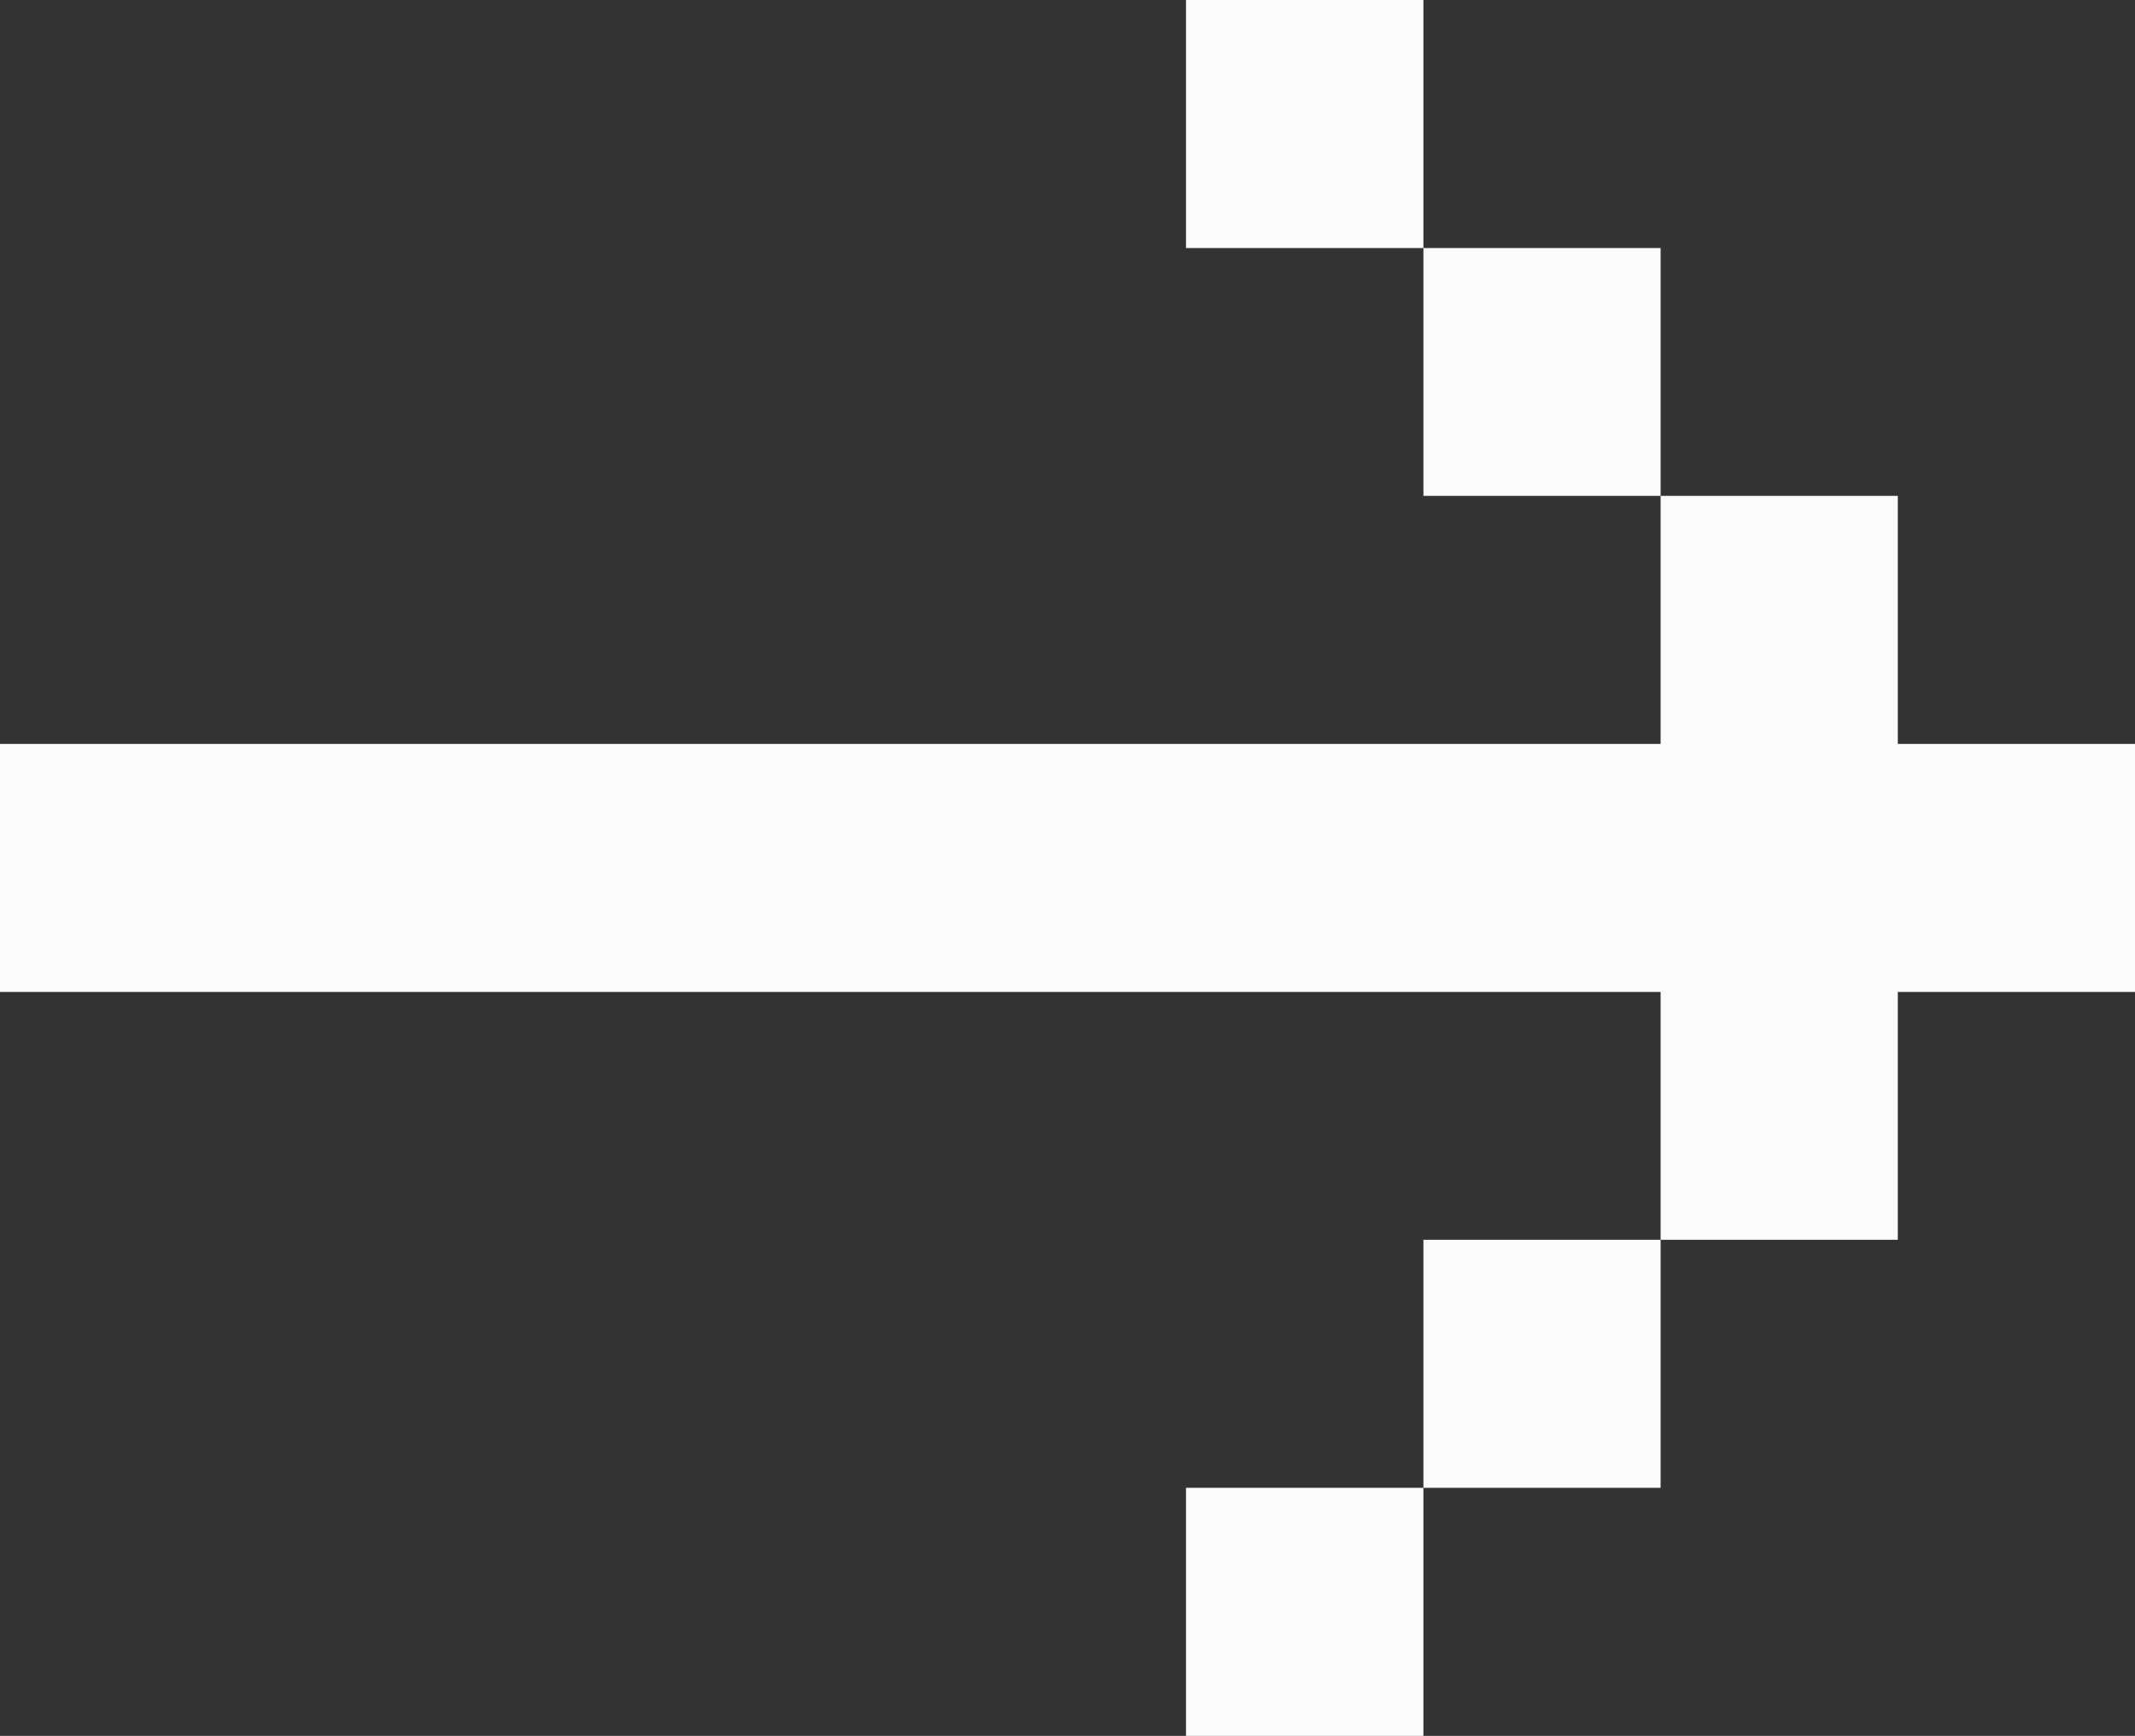
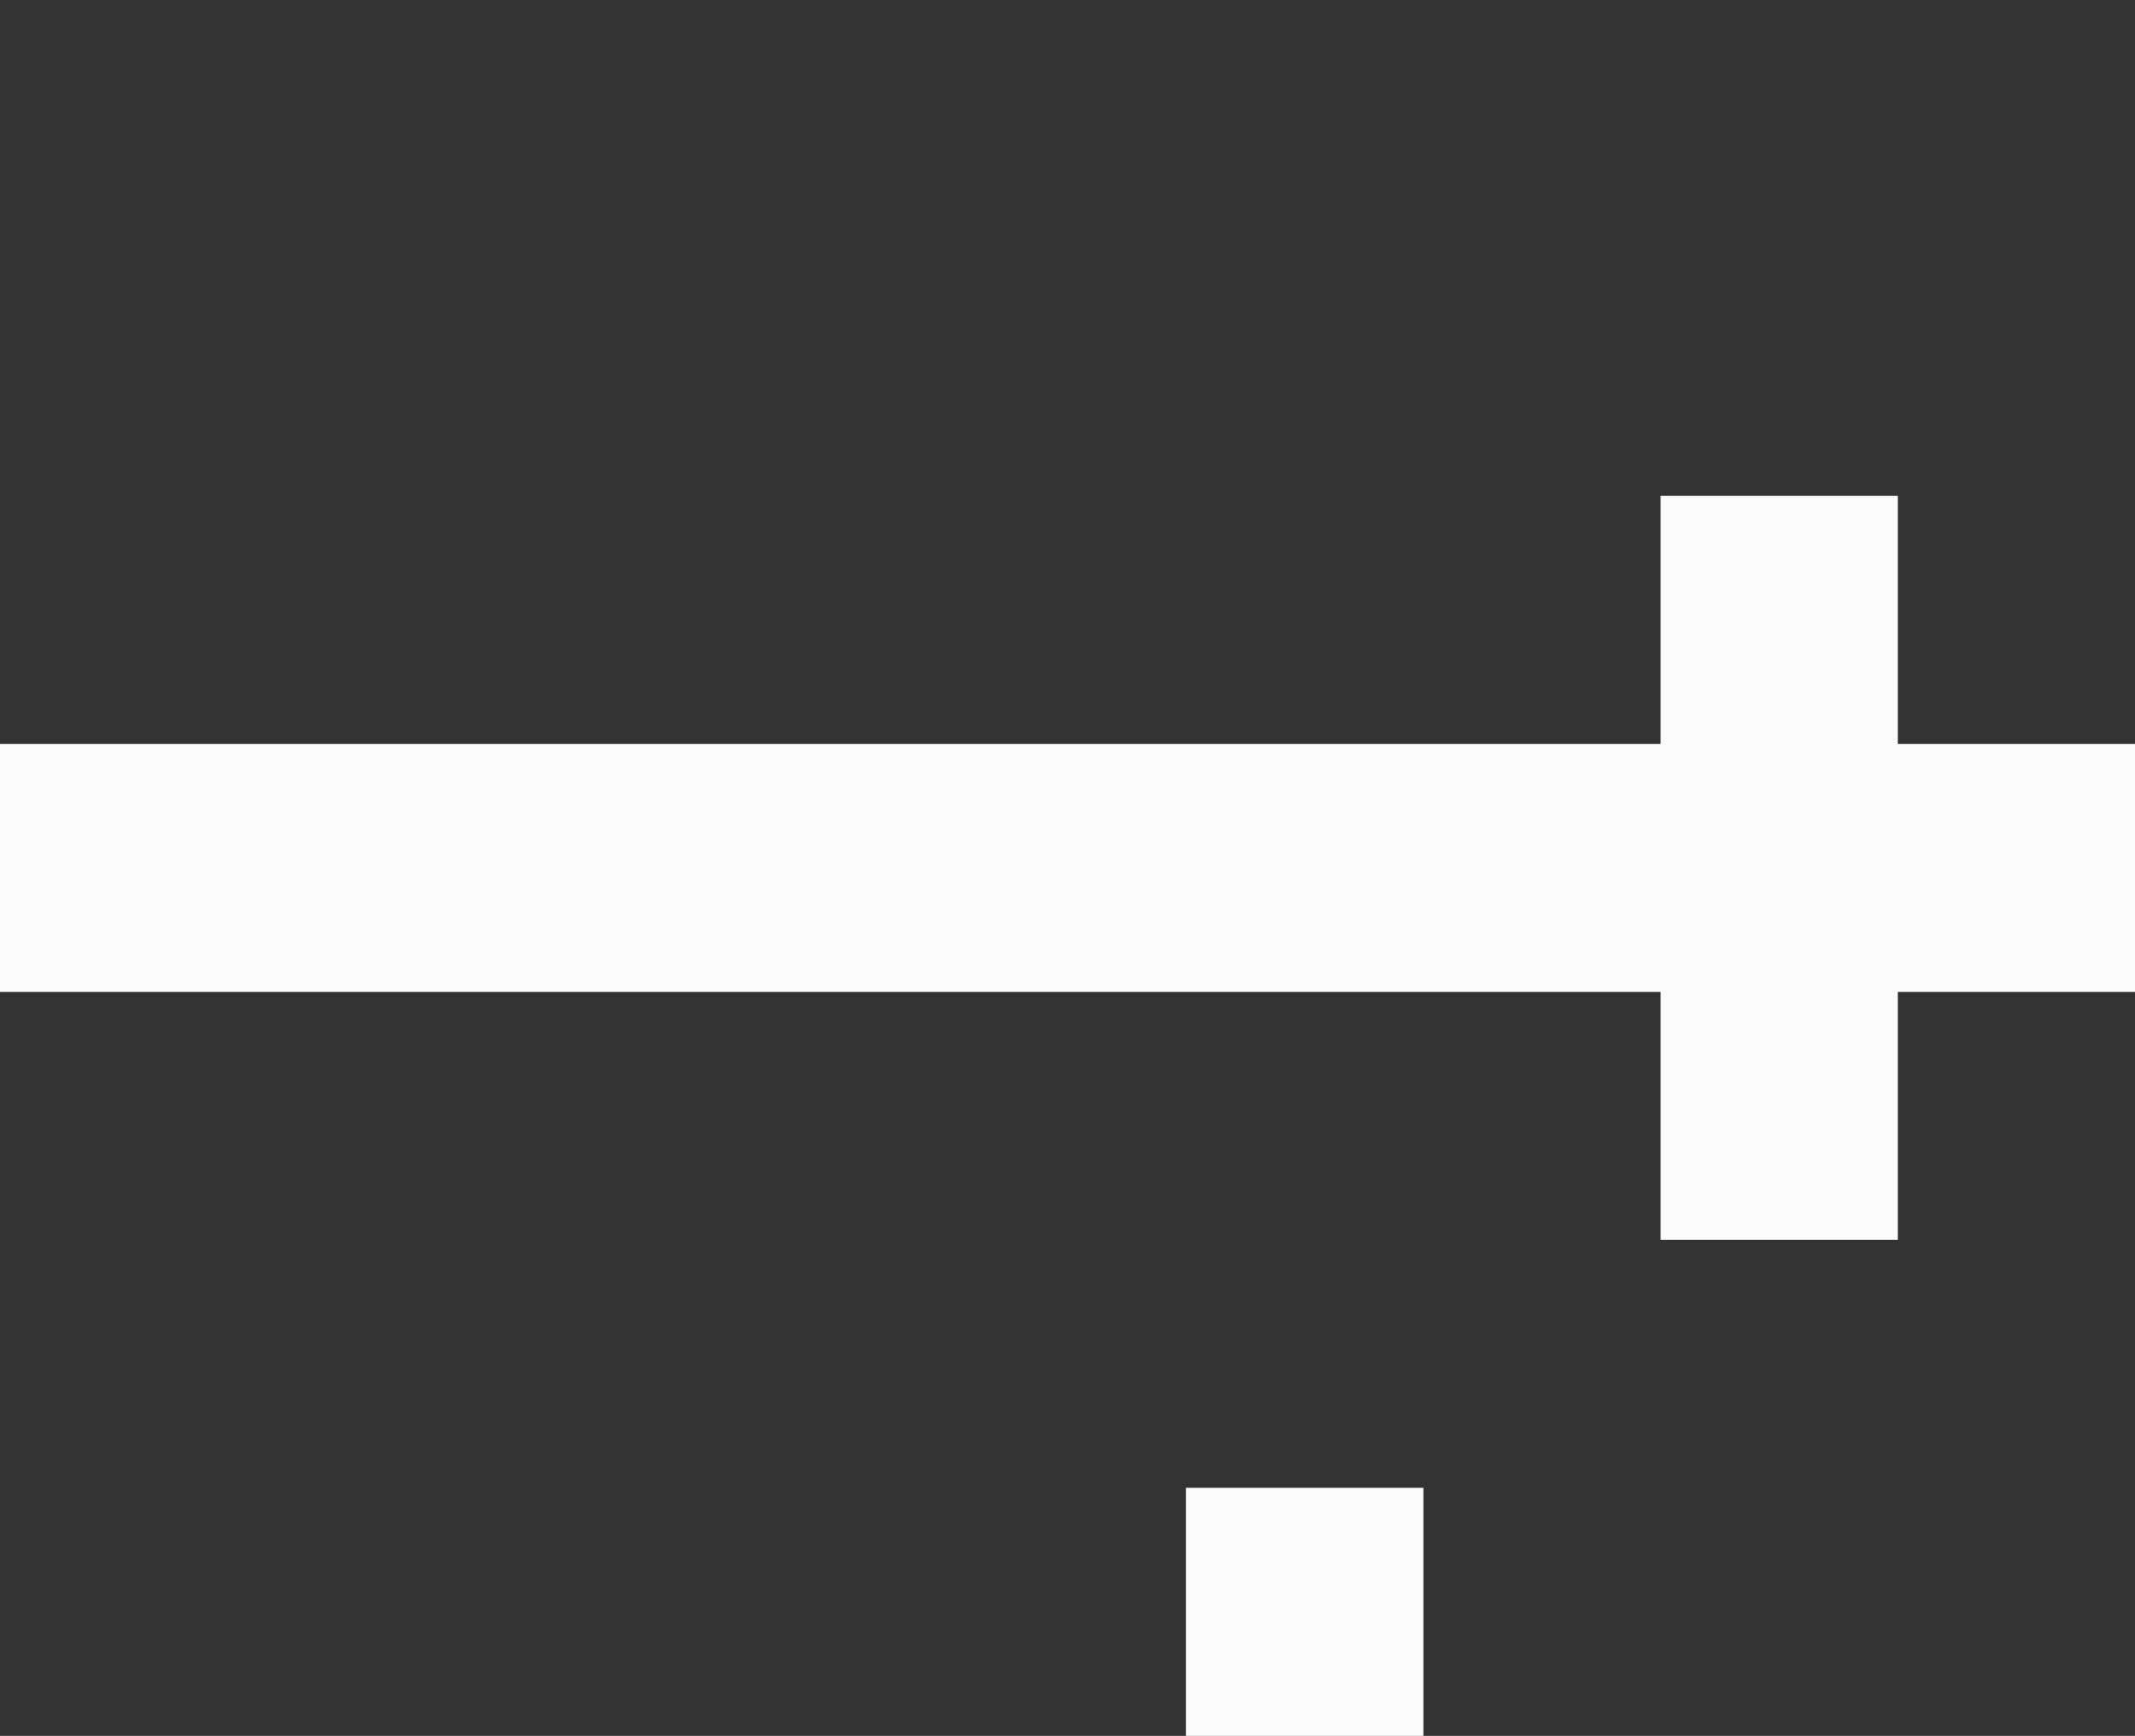
<svg xmlns="http://www.w3.org/2000/svg" id="Camada_2" version="1.1" viewBox="0 0 100.18 81.46">
  <rect x="0" y="0" width="100.18" height="81.46" fill="#333333" stroke="none" />
  <defs>
    <style>
      .st0 {
        fill: #fbfbfb;
      }
    </style>
  </defs>
-   <rect class="st0" x="55.65" width="11.14" height="11.64" />
-   <rect class="st0" x="66.79" y="11.64" width="11.13" height="11.63" />
  <rect class="st0" x="55.65" y="69.82" width="11.14" height="11.64" />
-   <rect class="st0" x="66.79" y="58.18" width="11.13" height="11.64" />
  <polygon class="st0" points="89.05 34.91 89.05 23.27 77.92 23.27 77.92 34.91 66.79 34.91 55.65 34.91 44.52 34.91 33.39 34.91 22.26 34.91 11.13 34.91 0 34.91 0 46.55 11.13 46.55 22.26 46.55 33.39 46.55 44.52 46.55 55.65 46.55 66.79 46.55 77.92 46.55 77.92 58.18 89.05 58.18 89.05 46.55 100.18 46.55 100.18 34.91 89.05 34.91" />
</svg>